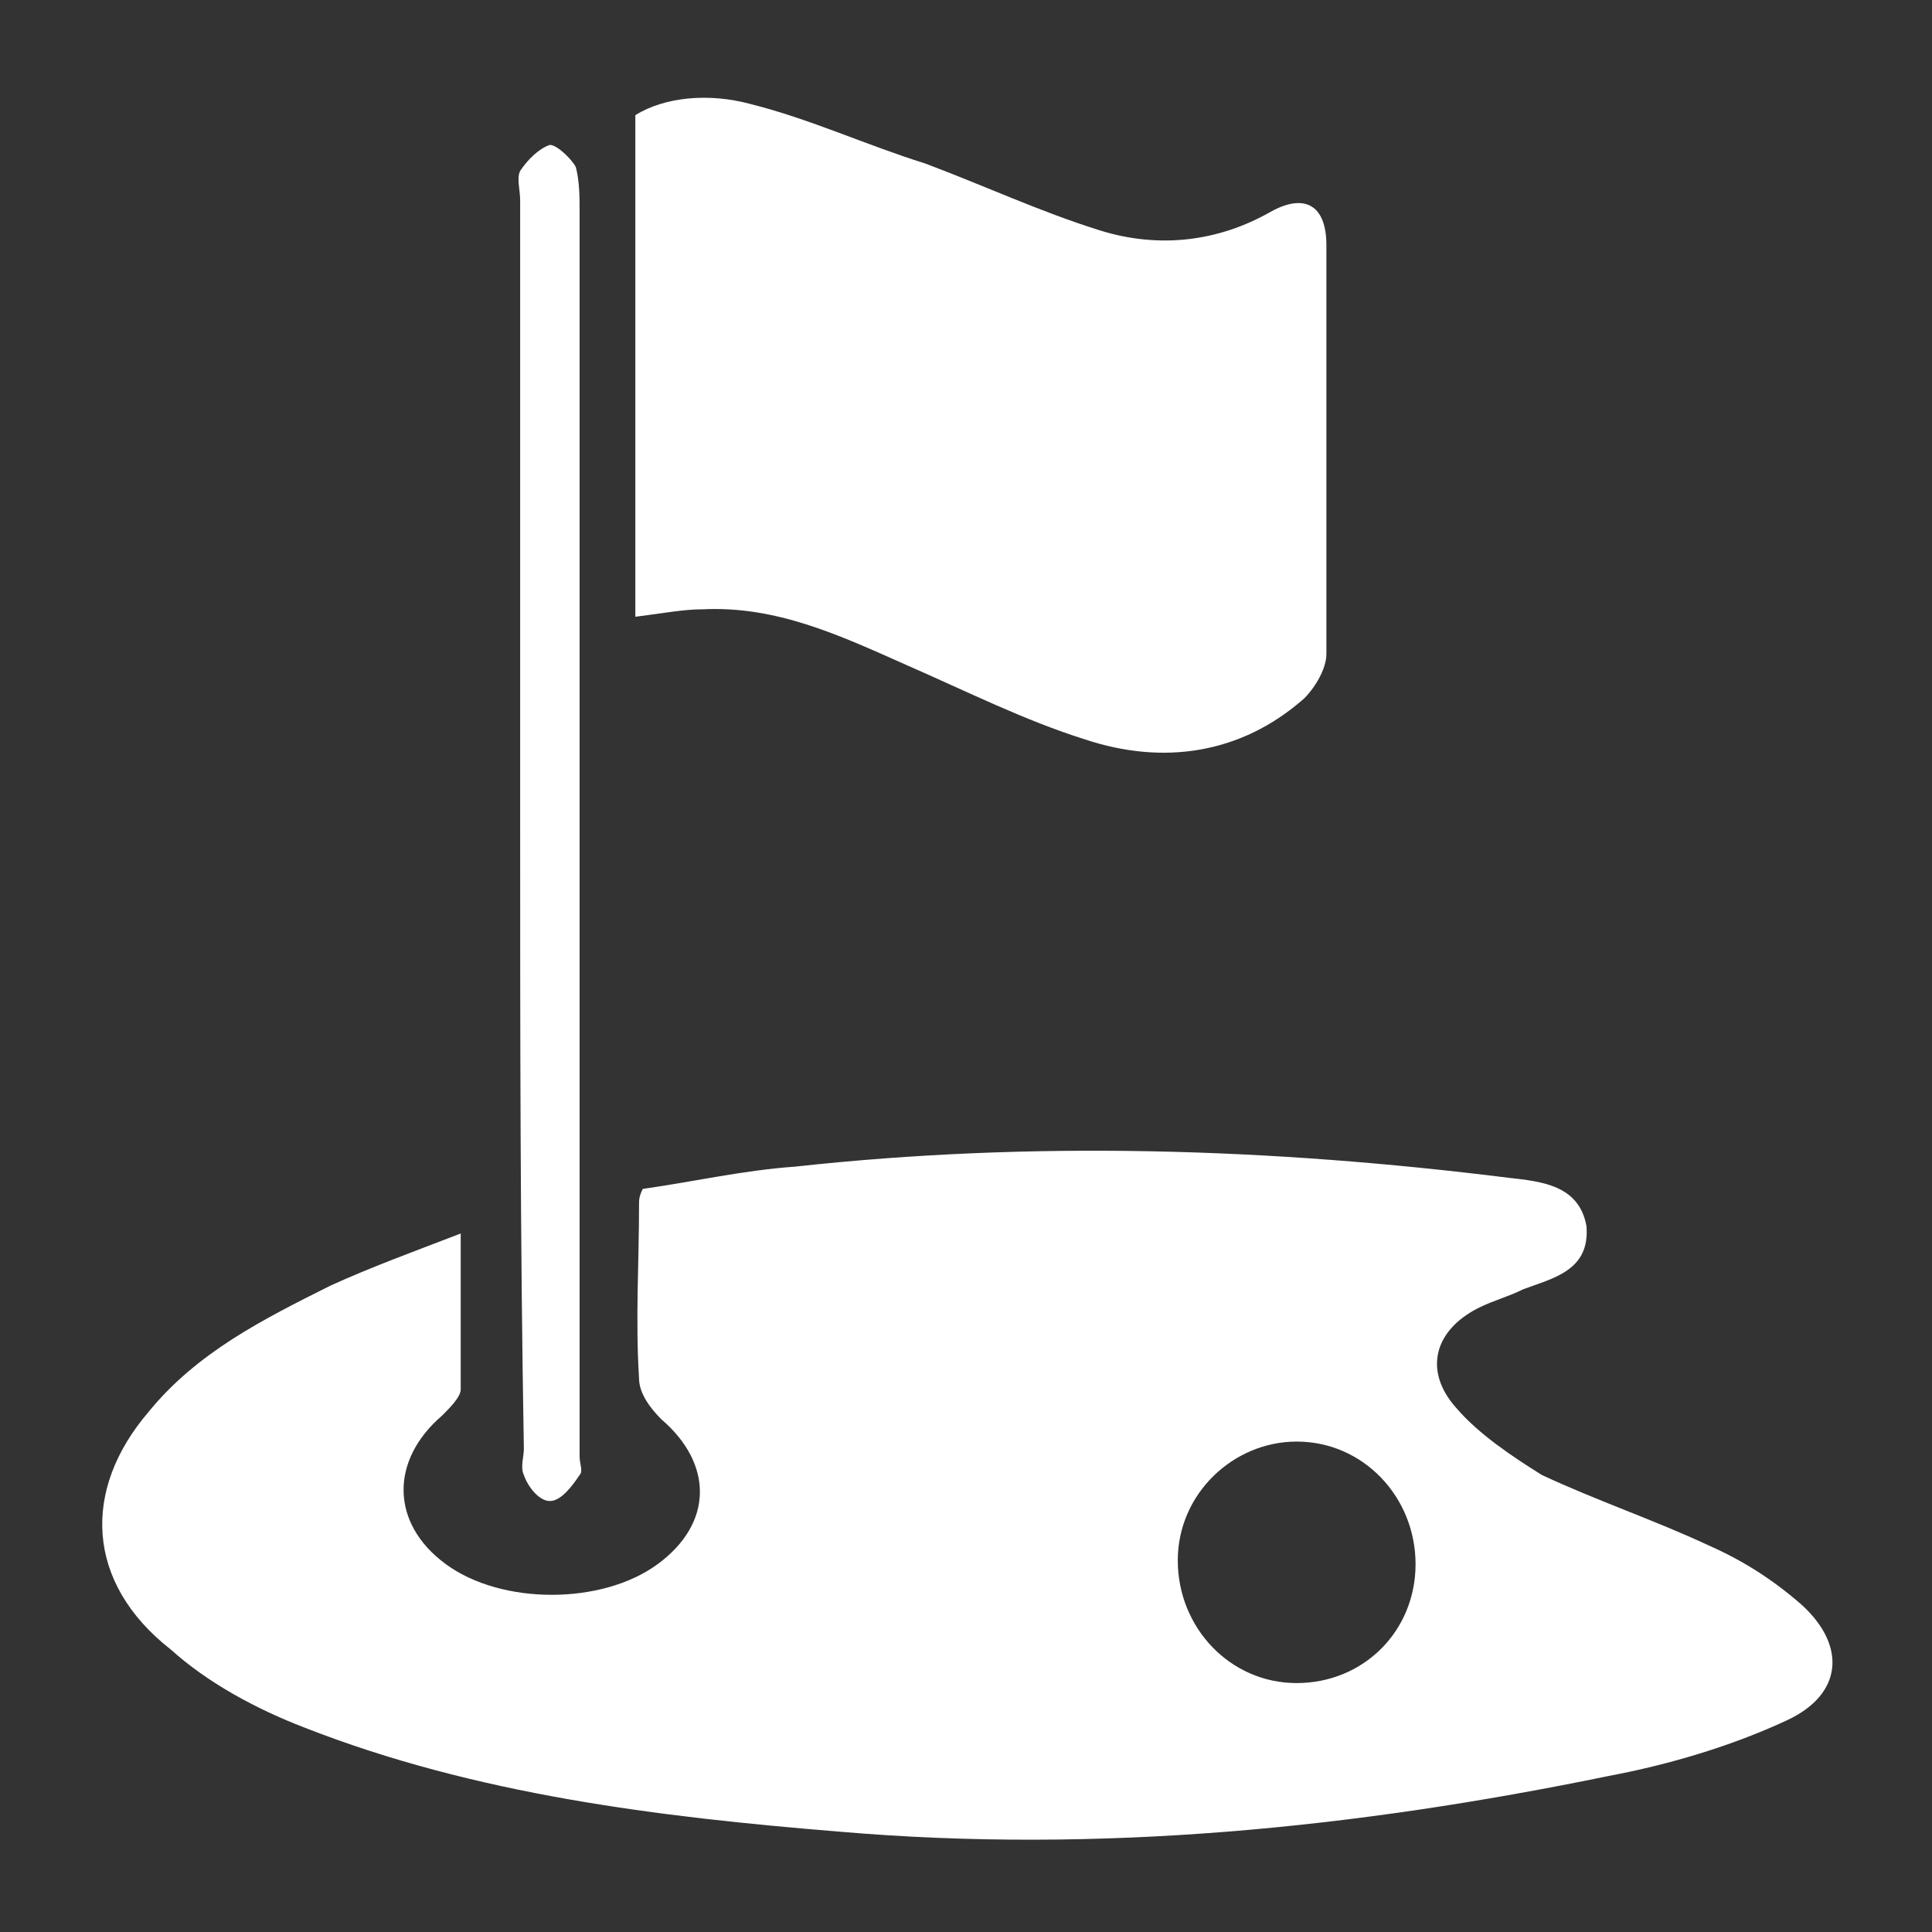
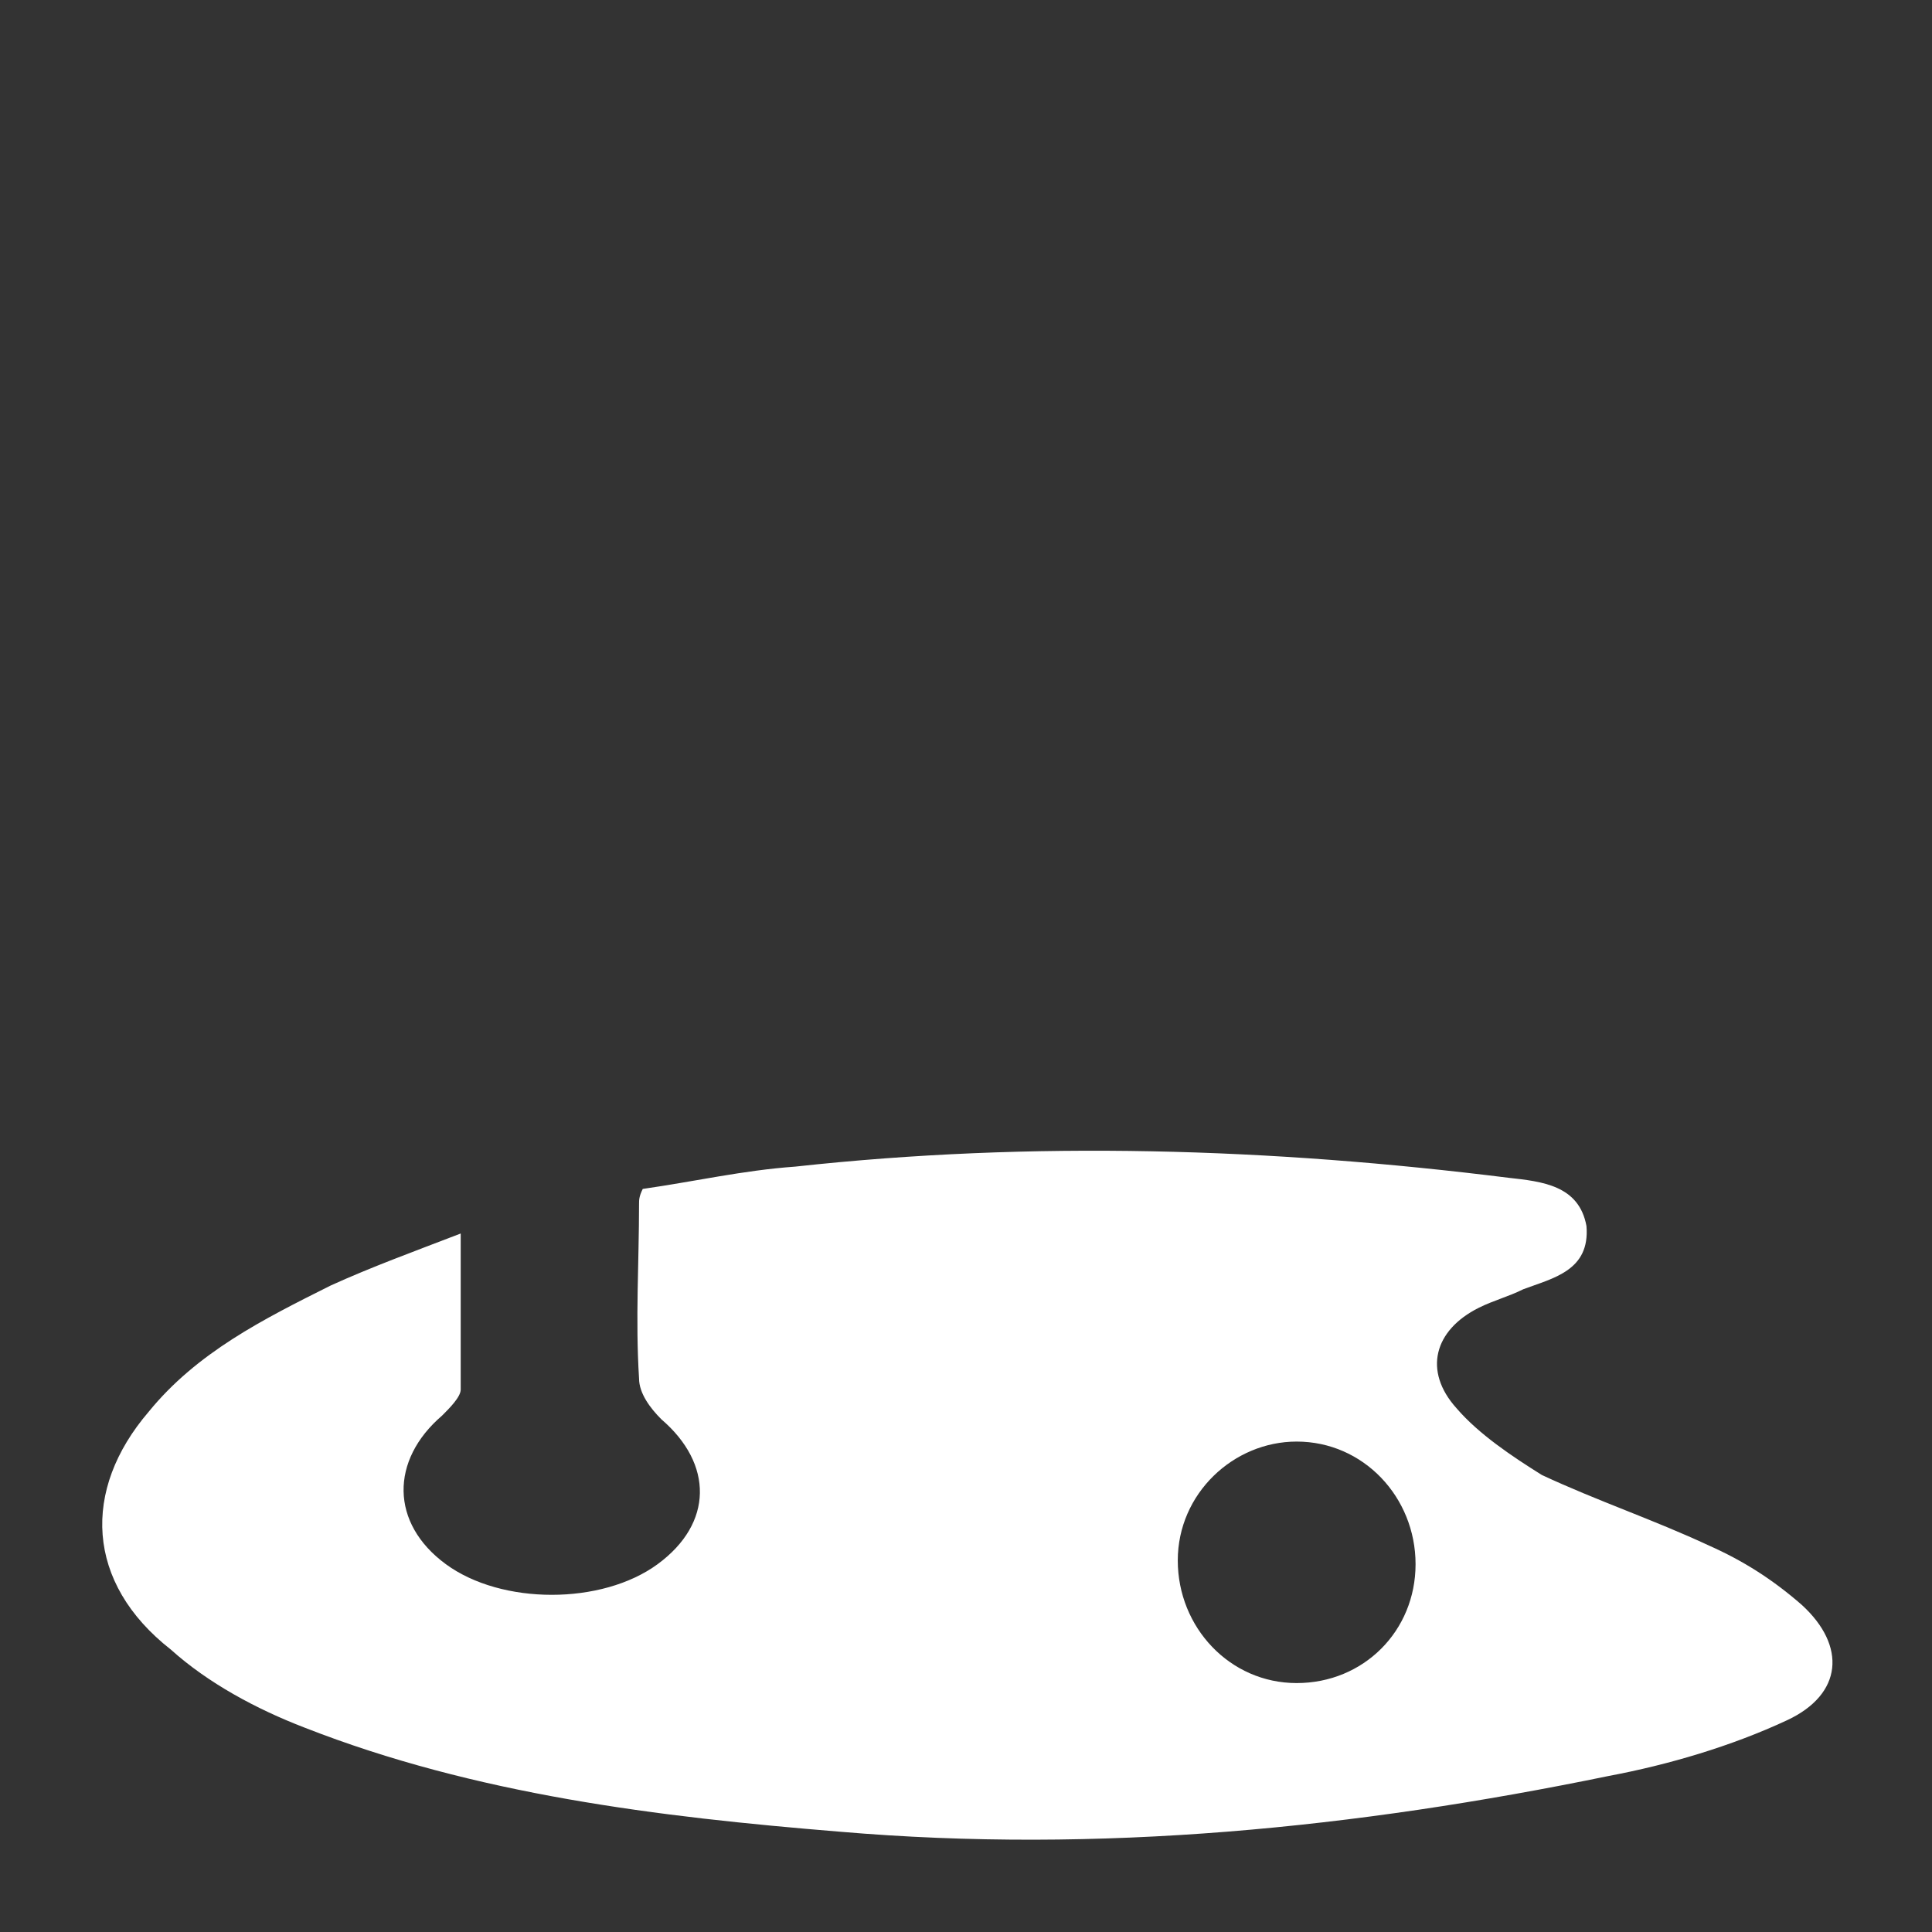
<svg xmlns="http://www.w3.org/2000/svg" version="1.1" id="Layer_1" x="0px" y="0px" viewBox="0 0 52 52" style="enable-background:new 0 0 52 52;" xml:space="preserve">
  <rect x="0" y="0" width="52" height="52" fill="#333333" stroke="none" />
  <style type="text/css">
	.st0{fill:#FFFFFF;}
</style>
  <path class="st0" d="M12.4,33.2c0,1.5,0,2.9,0,4.2c0,0.2-0.3,0.5-0.5,0.7c-1.4,1.2-1.4,2.9,0.1,4s4.2,1.1,5.7,0s1.5-2.7,0.1-3.9  c-0.3-0.3-0.6-0.7-0.6-1.1c-0.1-1.6,0-3.1,0-4.7c0-0.1,0-0.2,0.1-0.4c1.4-0.2,2.7-0.5,4.1-0.6c6.4-0.7,12.8-0.5,19.2,0.3  c0.9,0.1,1.9,0.2,2.1,1.3c0.1,1.2-0.9,1.4-1.7,1.7c-0.4,0.2-0.8,0.3-1.2,0.5c-1.2,0.6-1.5,1.7-0.6,2.7c0.6,0.7,1.5,1.3,2.3,1.8  c1.5,0.7,3,1.2,4.5,1.9c0.9,0.4,1.7,0.9,2.5,1.6c1.2,1.1,1.1,2.4-0.4,3.1c-1.5,0.7-3.2,1.2-4.8,1.5c-6.8,1.4-13.7,2.1-20.7,1.5  c-4.9-0.4-9.8-1-14.4-2.8c-1.3-0.5-2.6-1.2-3.6-2.1C2.3,42.6,2.2,40.1,4,38c1.3-1.6,3.1-2.5,4.9-3.4C10,34.1,11.1,33.7,12.4,33.2z   M38.1,42.1c0-1.8-1.4-3.3-3.2-3.3c-1.7,0-3.2,1.4-3.2,3.2s1.4,3.3,3.2,3.3C36.7,45.3,38.1,43.9,38.1,42.1z" />
-   <path class="st0" d="M17.1,16.6c0-4.5,0-8.9,0-13.5c0.8-0.5,2-0.6,3.1-0.3c1.6,0.4,3.1,1.1,4.7,1.6C26.5,5,28,5.7,29.6,6.2  s3.2,0.3,4.6-0.5c0.9-0.5,1.5-0.2,1.5,0.9c0,3.7,0,7.3,0,11c0,0.4-0.3,0.9-0.6,1.2c-1.7,1.5-3.8,1.8-5.9,1.1c-1.6-0.5-3.2-1.3-4.8-2  c-1.8-0.8-3.5-1.6-5.5-1.5C18.4,16.4,17.9,16.5,17.1,16.6z" />
-   <path class="st0" d="M14,22.1c0-5.6,0-11.2,0-16.7c0-0.3-0.1-0.6,0-0.8c0.2-0.3,0.5-0.6,0.8-0.7c0.2,0,0.6,0.4,0.7,0.6  c0.1,0.4,0.1,0.8,0.1,1.2c0,11.2,0,22.3,0,33.5c0,0.2,0.1,0.4,0,0.5c-0.2,0.3-0.5,0.7-0.8,0.7s-0.6-0.4-0.7-0.7  c-0.1-0.2,0-0.5,0-0.7C14,33.3,14,27.7,14,22.1z" />
</svg>